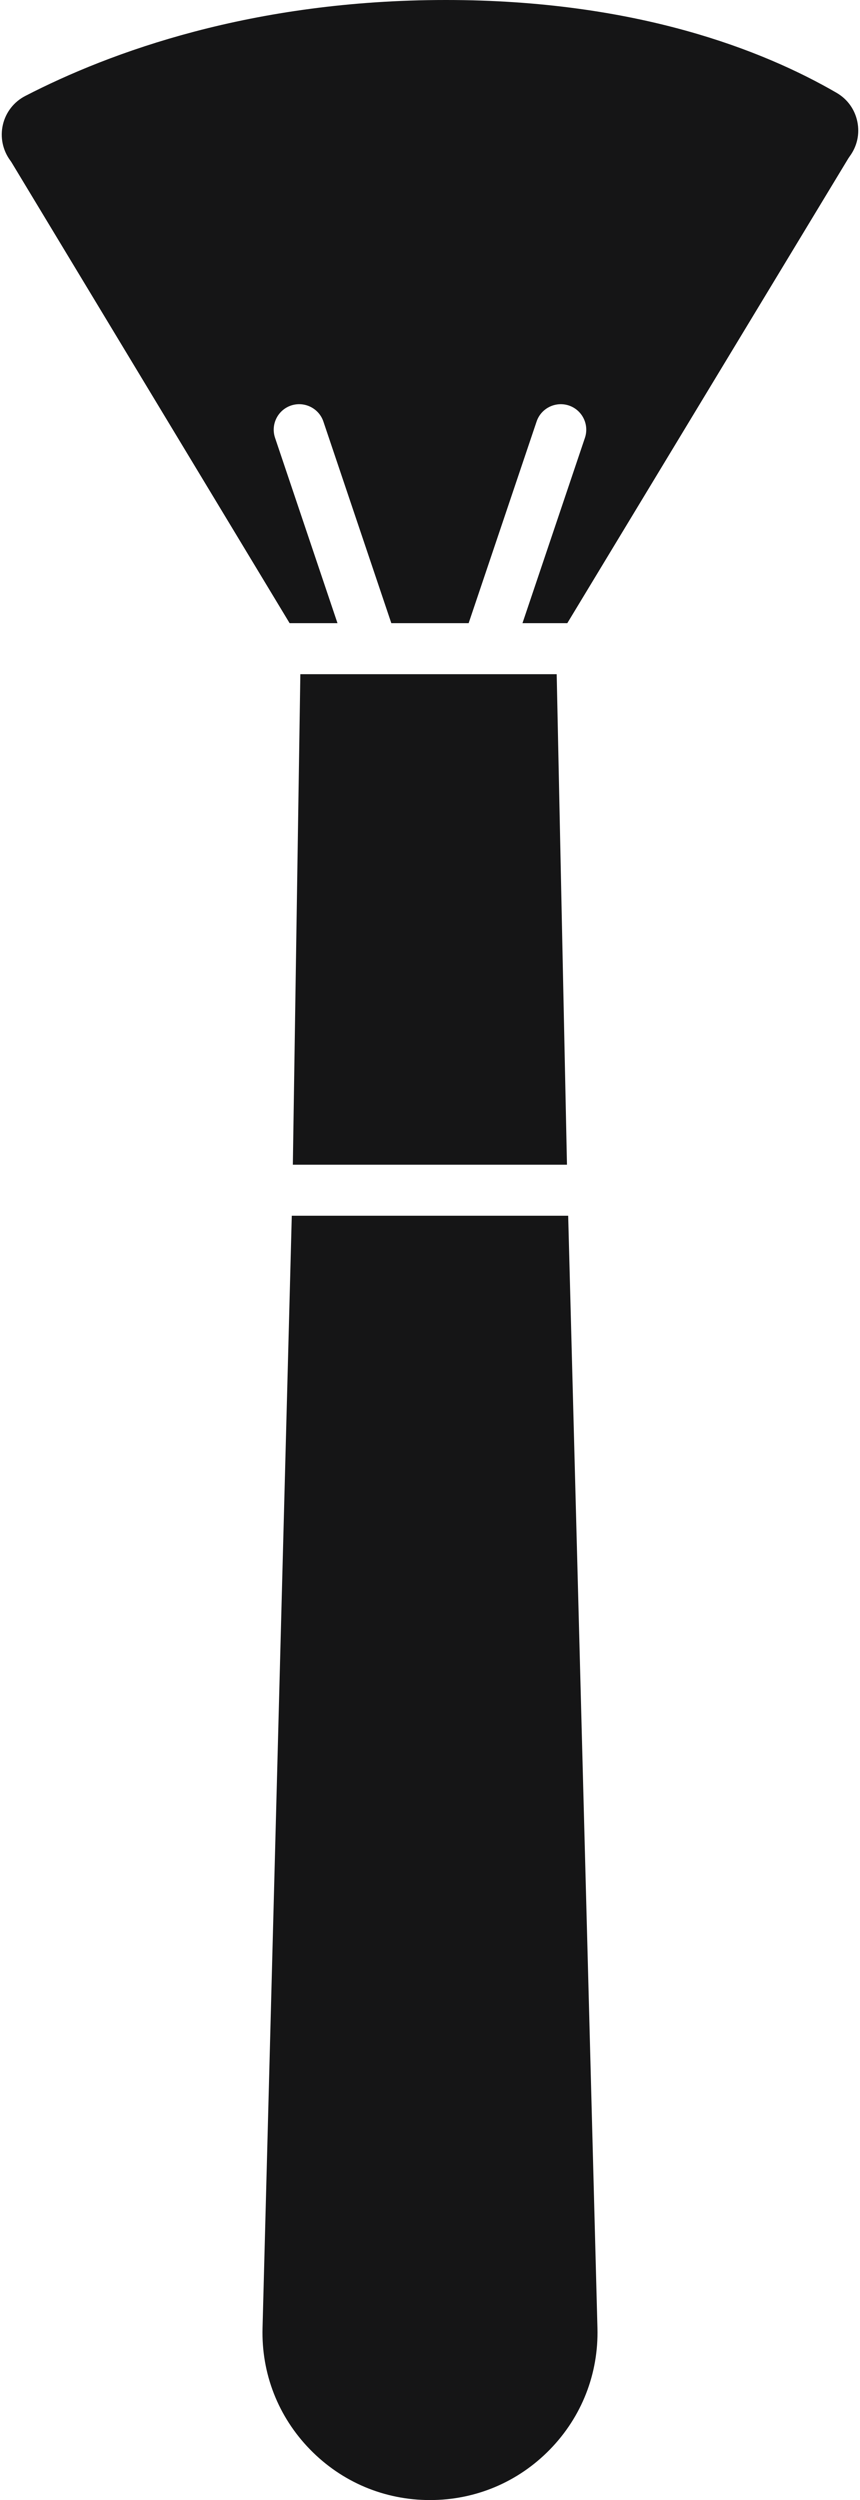
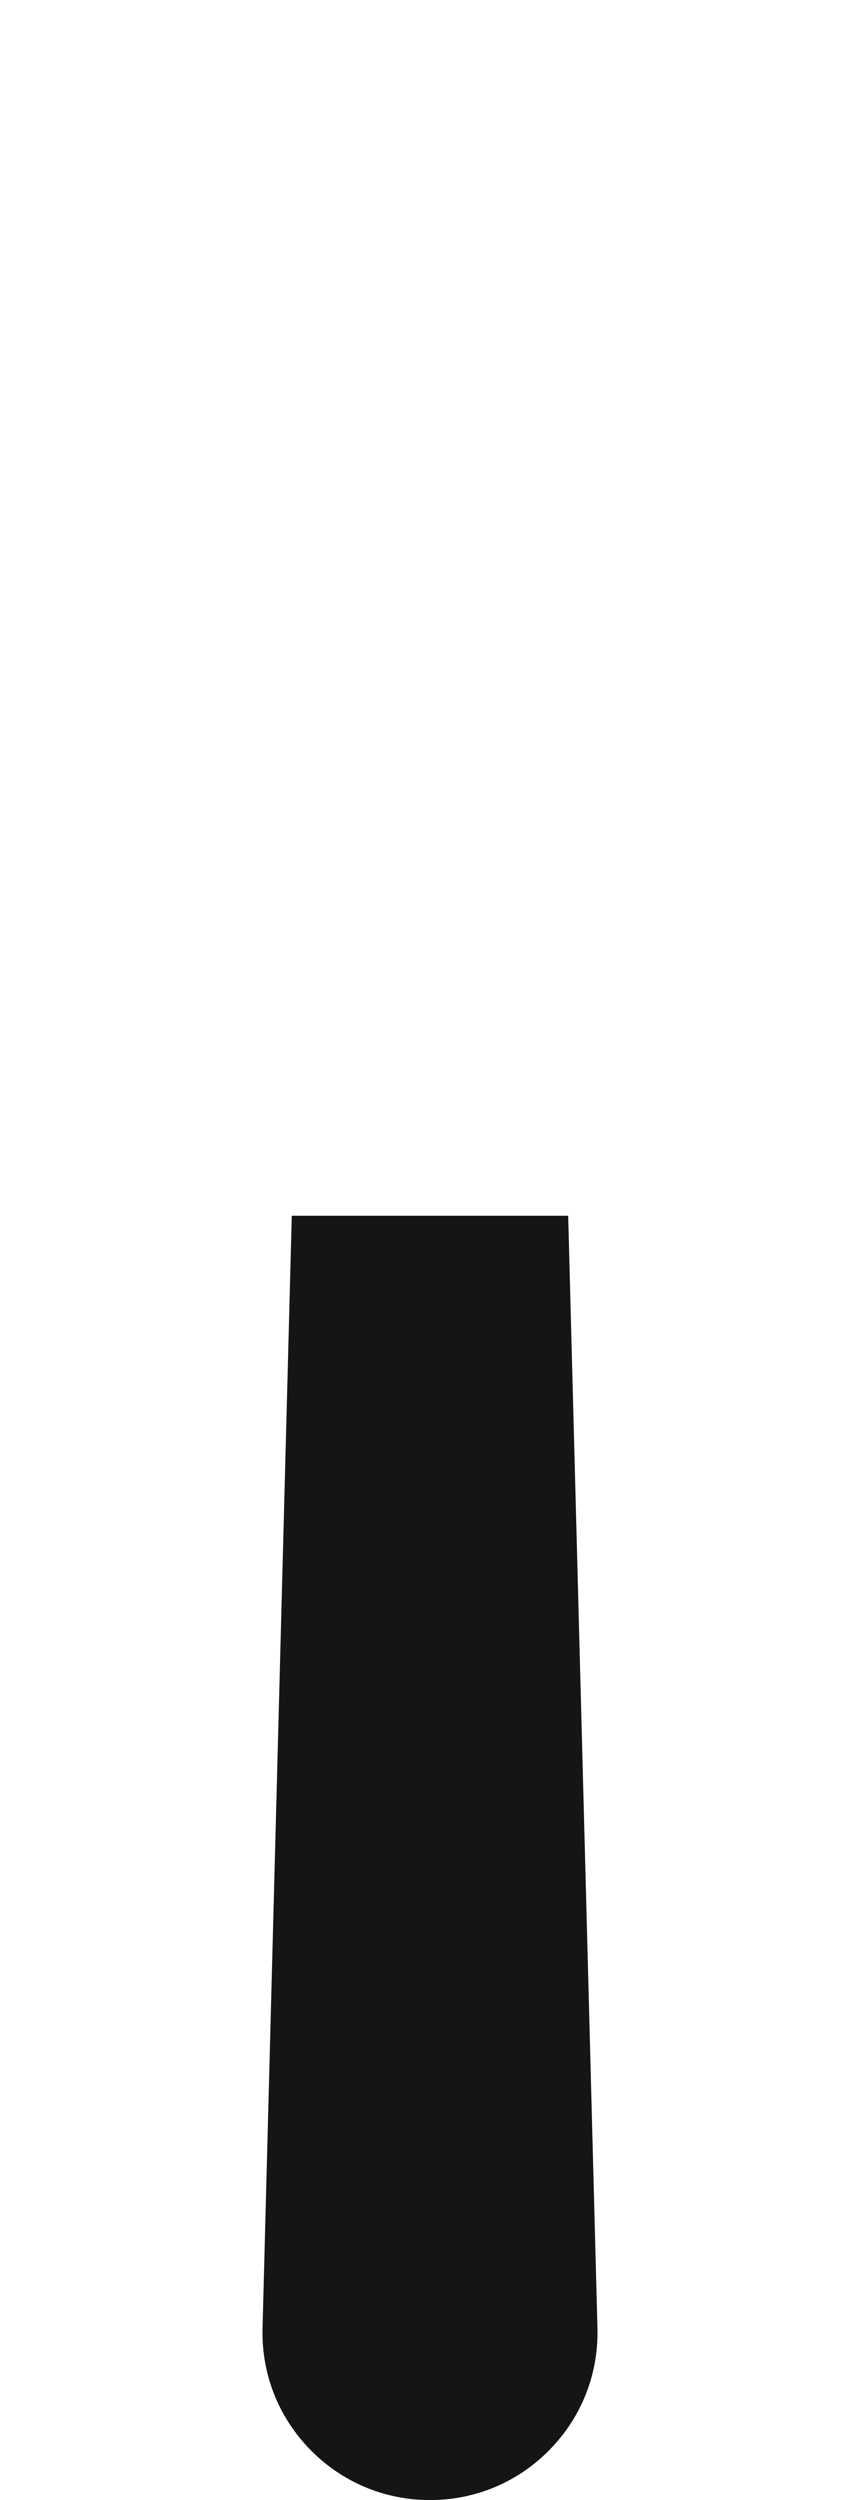
<svg xmlns="http://www.w3.org/2000/svg" height="526.0" preserveAspectRatio="xMidYMid meet" version="1.0" viewBox="409.5 219.0 181.0 526.0" width="181.0" zoomAndPan="magnify">
  <g fill="#151516" id="change1_1">
    <path d="M 464.754 708.816 C 464.5 718.406 468.047 727.473 474.742 734.344 C 481.434 741.215 490.402 745 499.996 745 C 509.59 745 518.559 741.215 525.254 734.344 C 531.945 727.473 535.492 718.406 535.242 708.816 L 529.082 474.785 L 470.91 474.785 L 464.754 708.816" fill="inherit" />
-     <path d="M 488.008 360.848 L 472.711 360.848 L 471.133 464.051 L 528.828 464.051 L 526.664 360.848 L 488.008 360.848" fill="inherit" />
-     <path d="M 467.391 311.121 C 466.441 308.312 467.953 305.266 470.762 304.316 C 473.57 303.383 476.613 304.887 477.562 307.691 L 491.859 350.113 L 508.133 350.113 L 522.434 307.691 C 523.379 304.887 526.422 303.387 529.23 304.316 C 532.043 305.266 533.551 308.312 532.605 311.121 L 519.461 350.113 L 528.898 350.113 L 588.043 252.324 C 588.129 252.184 588.223 252.047 588.32 251.914 C 589.898 249.777 590.473 247.176 589.938 244.582 C 589.402 242 587.848 239.848 585.562 238.523 C 570.203 229.617 543.48 219 503.359 219 C 462.488 219 432.645 229.984 414.809 239.195 C 412.43 240.422 410.715 242.621 410.109 245.23 C 409.496 247.859 410.066 250.613 411.672 252.785 C 411.773 252.922 411.863 253.059 411.953 253.203 L 470.453 350.113 L 480.531 350.113 L 467.391 311.121" fill="inherit" />
  </g>
</svg>